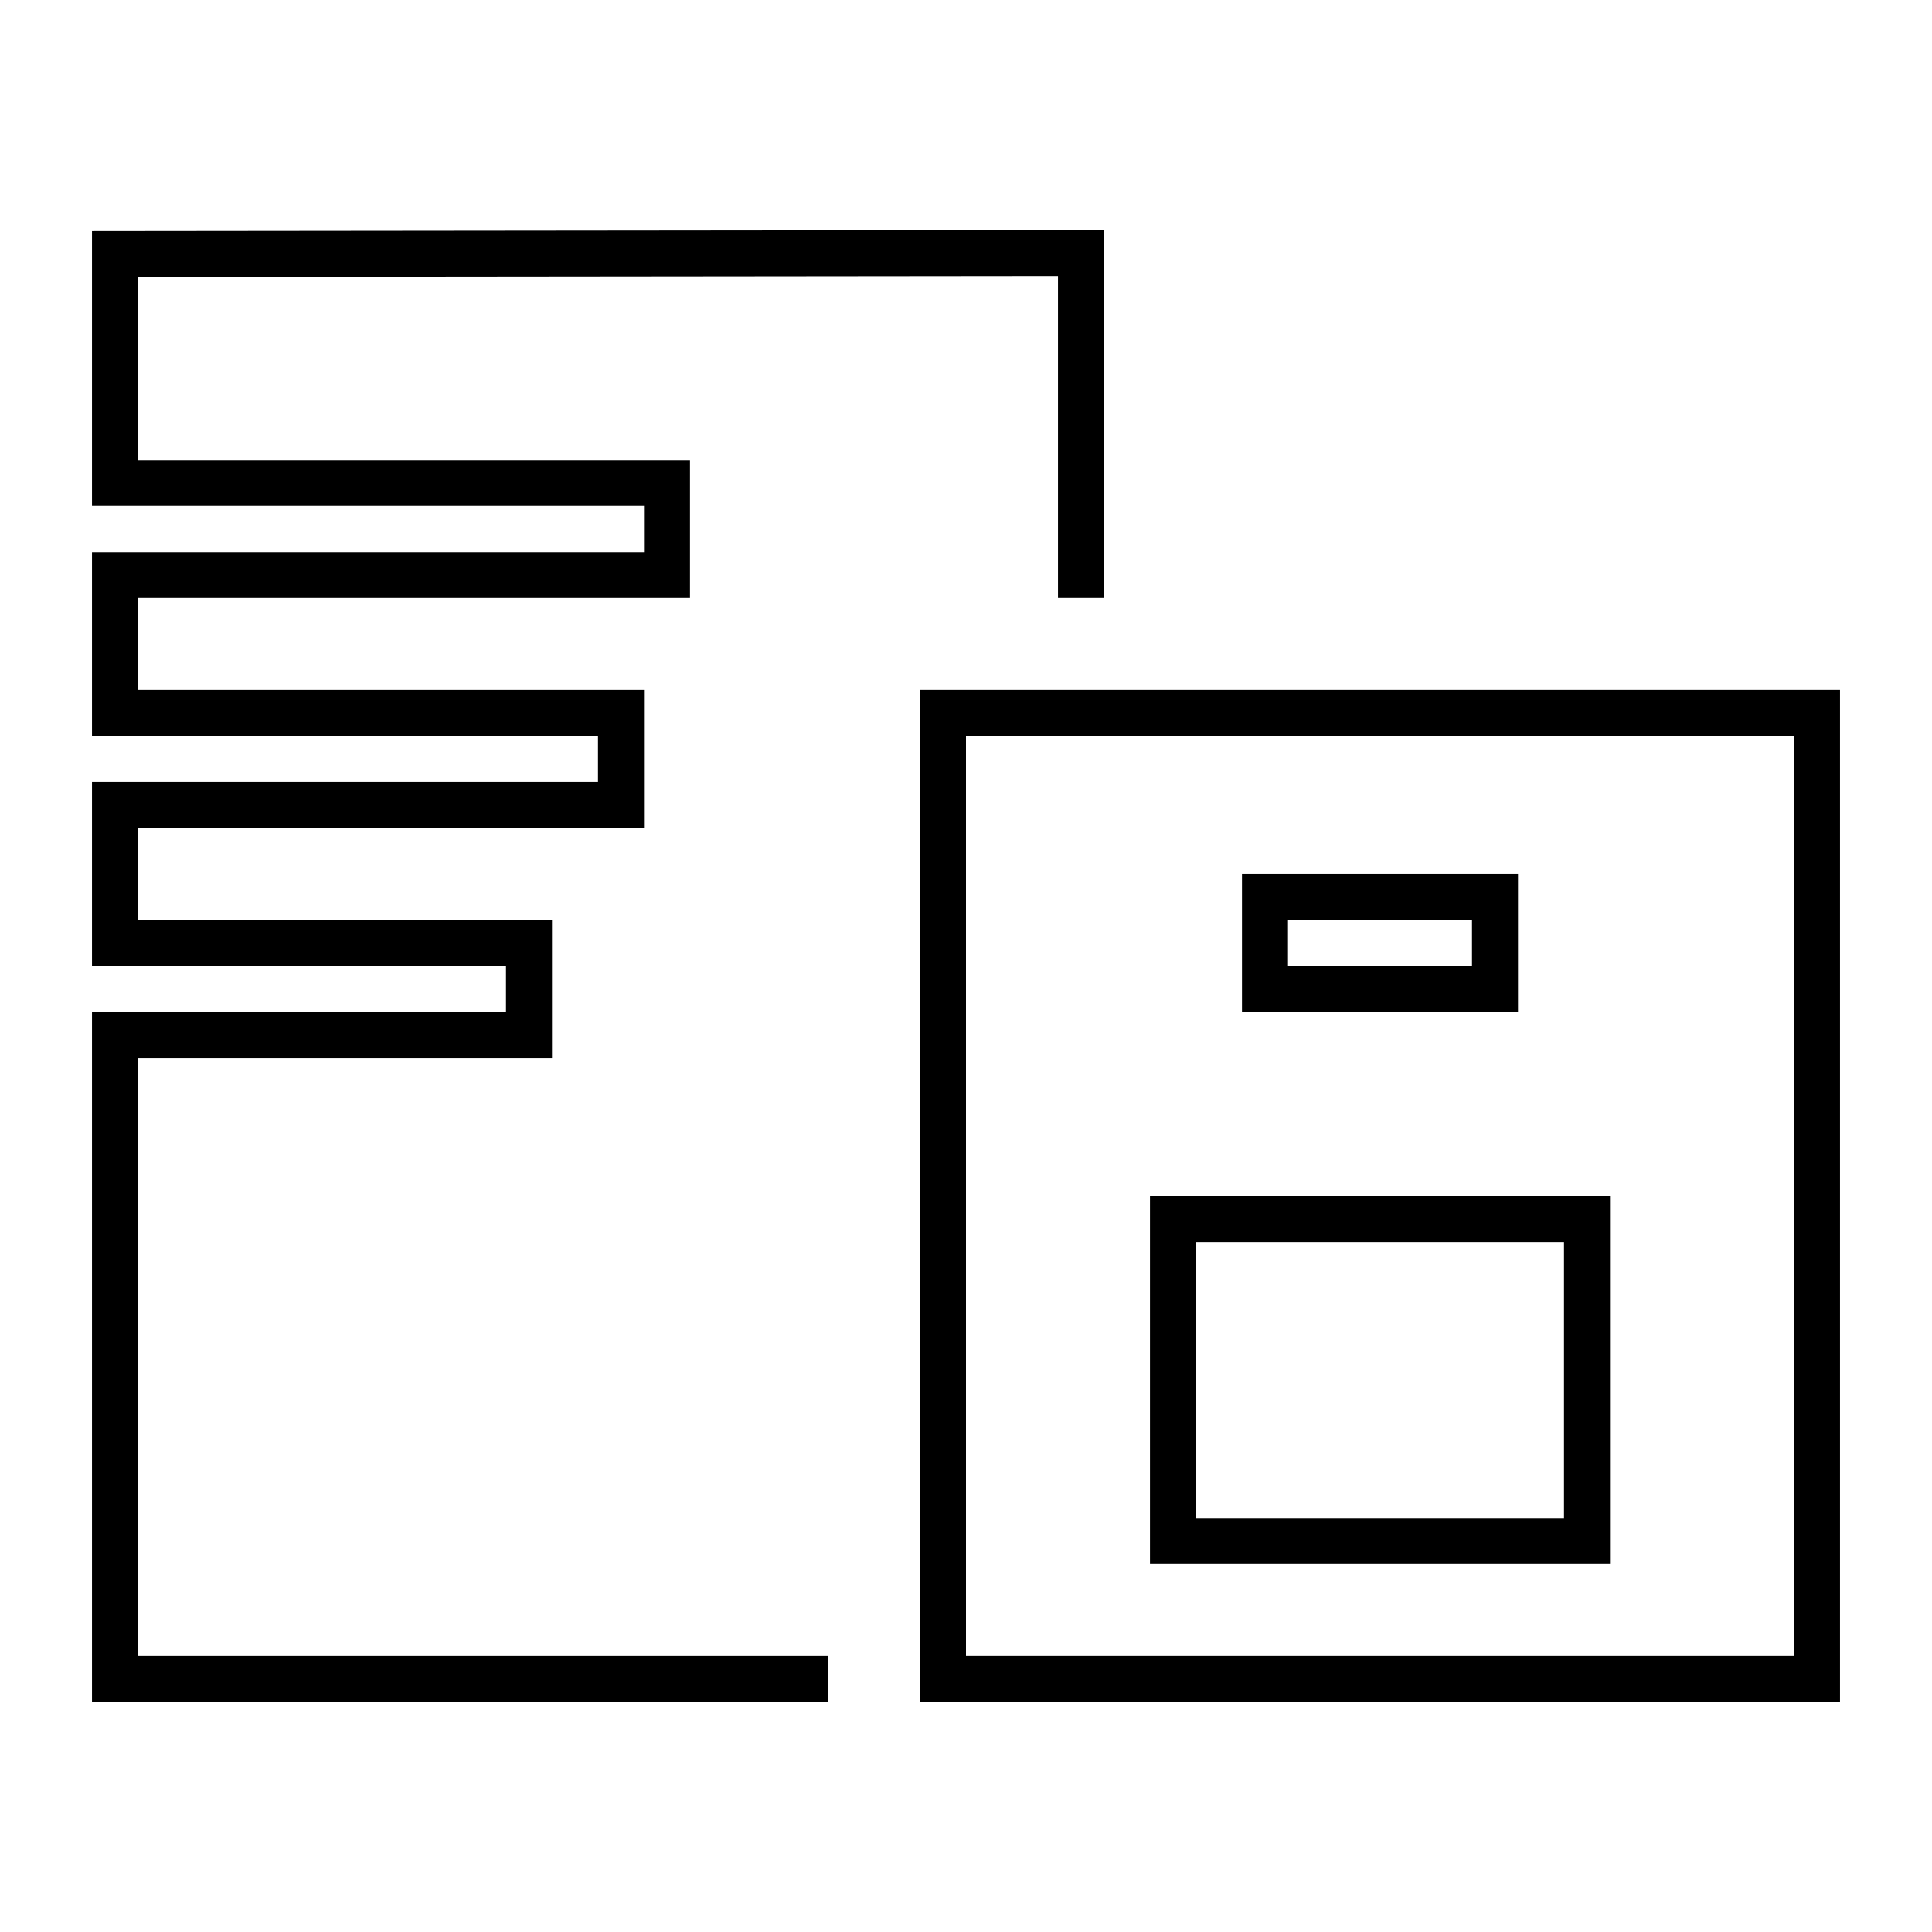
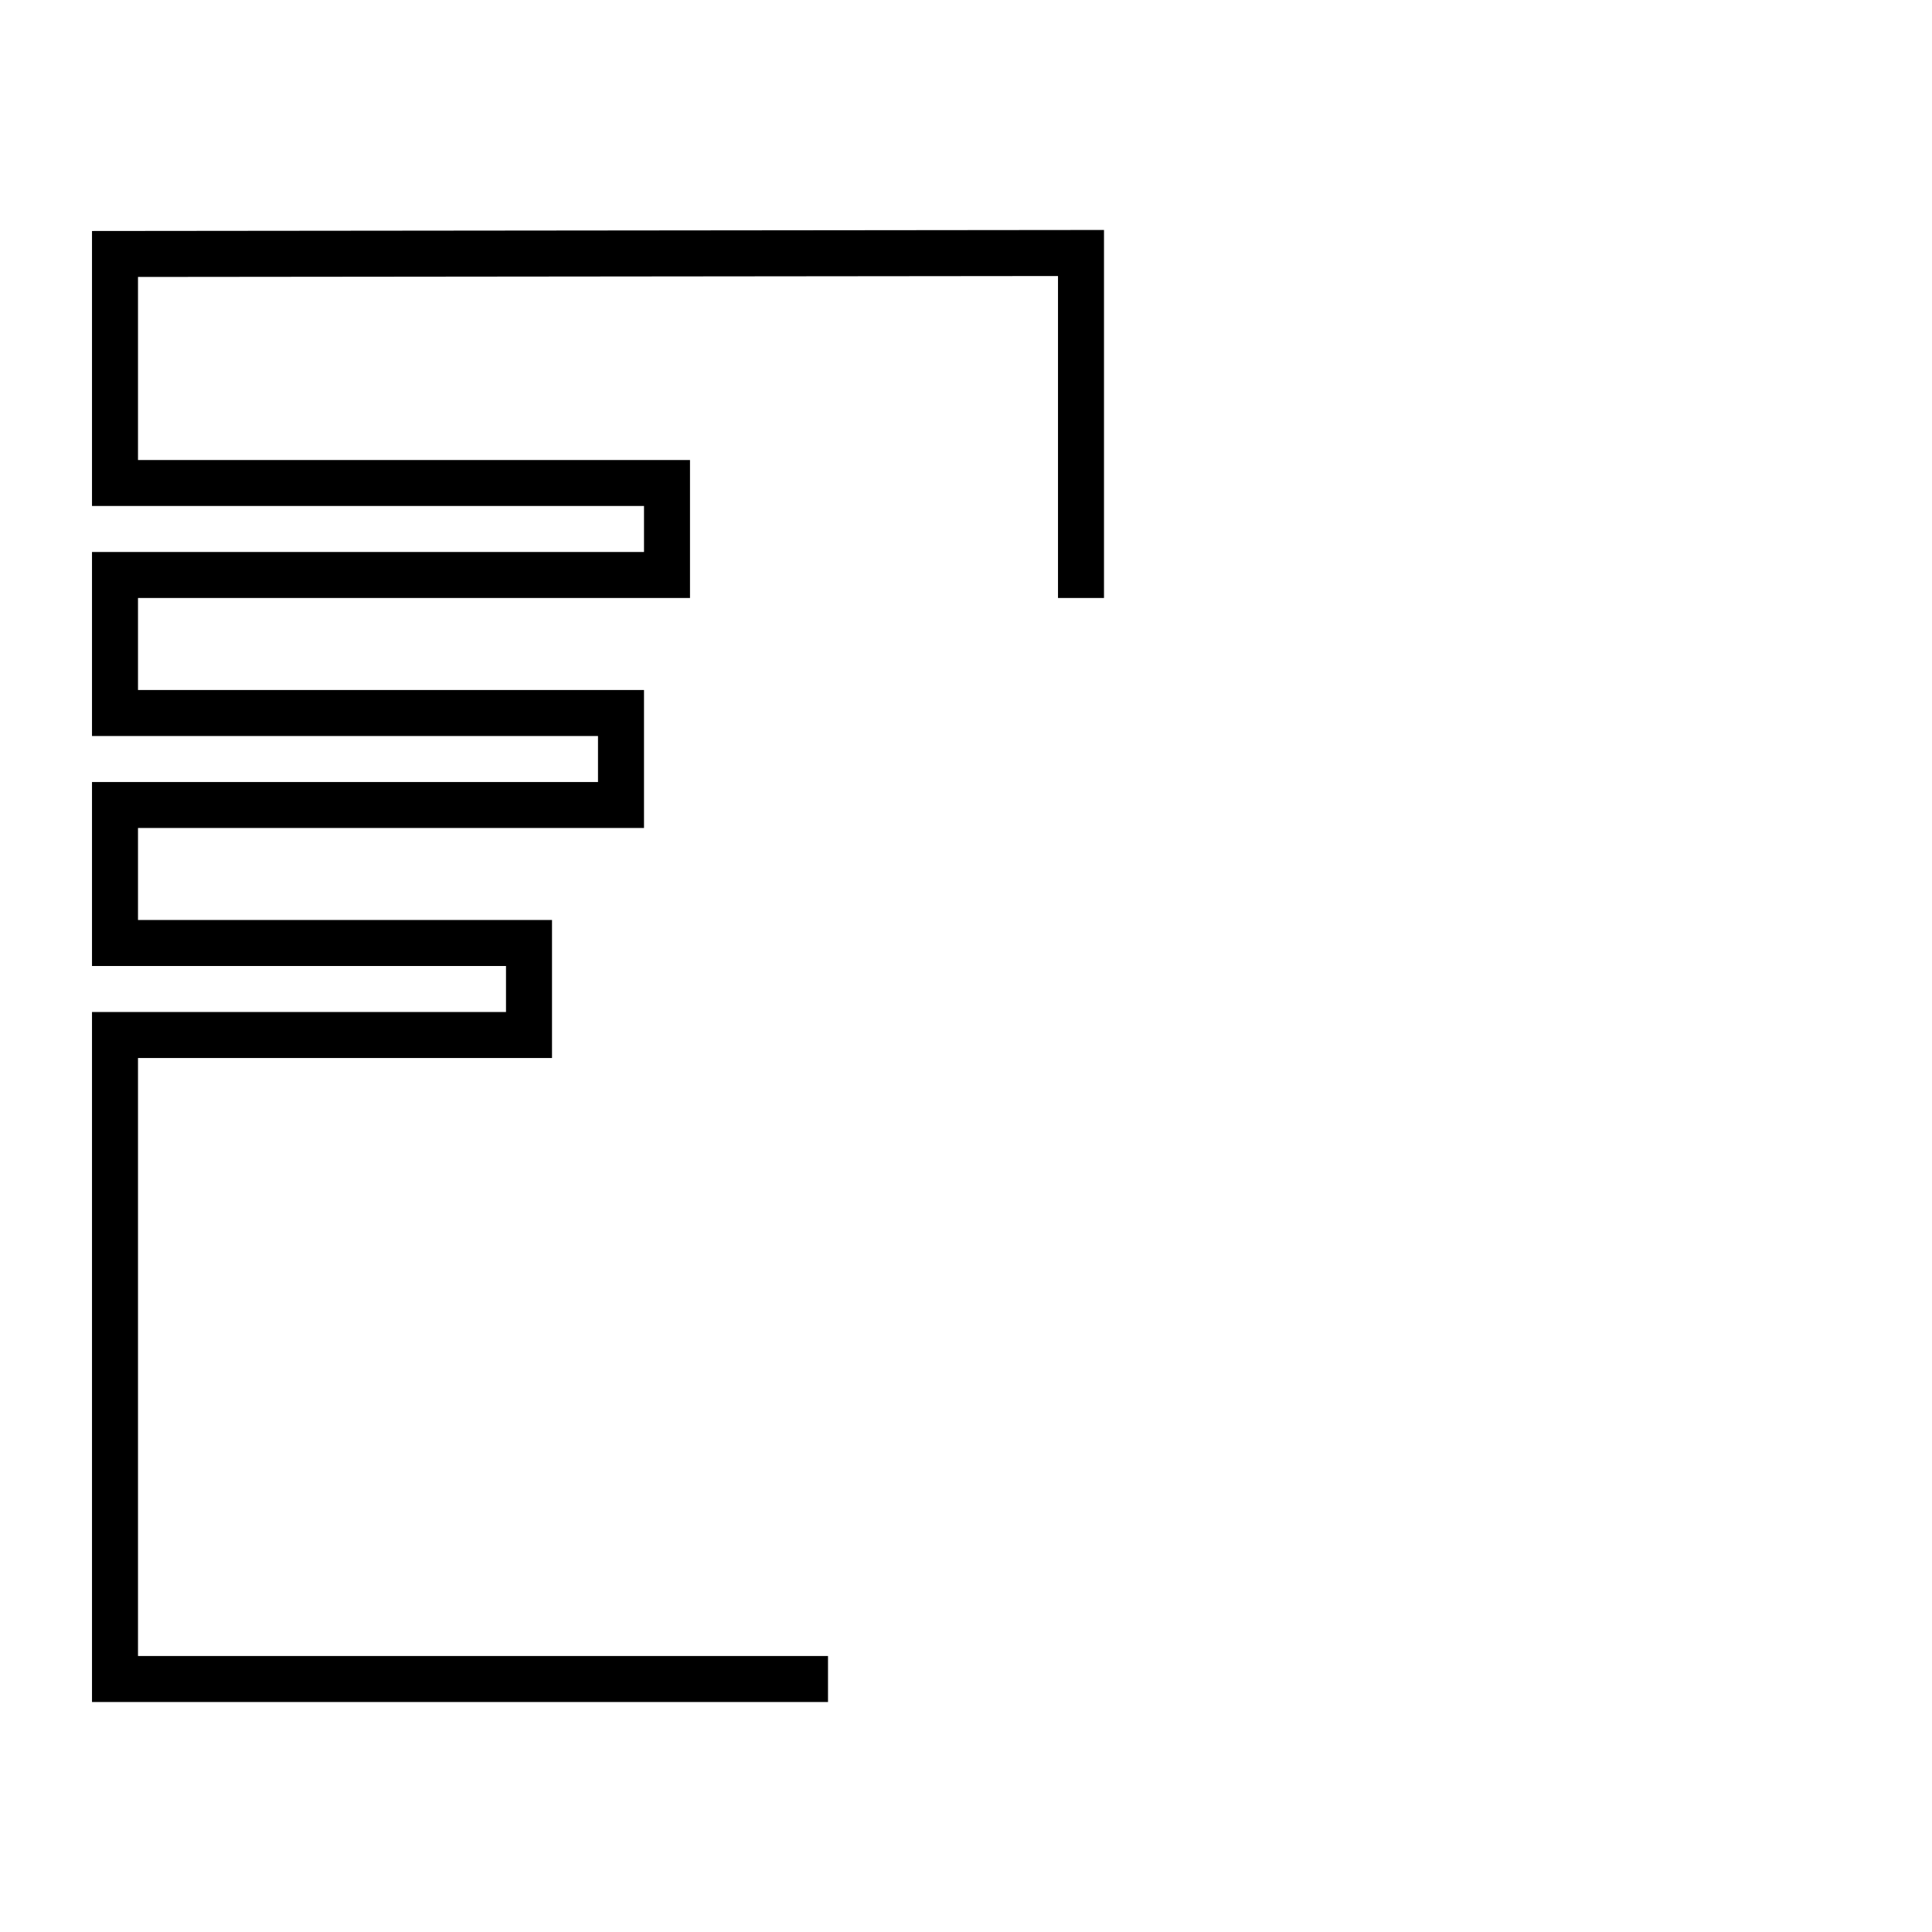
<svg xmlns="http://www.w3.org/2000/svg" width="42" height="42" viewBox="0 0 42 42" fill="none">
-   <path fill-rule="evenodd" clip-rule="evenodd" d="M39 16H21V36H39V16ZM21 15H20V16V36V37H21H39H40V36V16V15H39H21ZM27 19H28H32H33V20V21V22H32H28H27V21V20V19ZM31 20H32V21H31H29H28V20H29H31ZM26 27H34V33H26V27ZM25 26H26H34H35V27V33V34H34H26H25V33V27V26Z" fill="black" />
  <path d="M23.5 13V5.5L2.5 5.521V10.5H14.5V12.5H2.5V15.5H13.5V17.5H2.5V20.5H11.5V22.5H2.5V25.5V36.5H18" stroke="black" />
</svg>